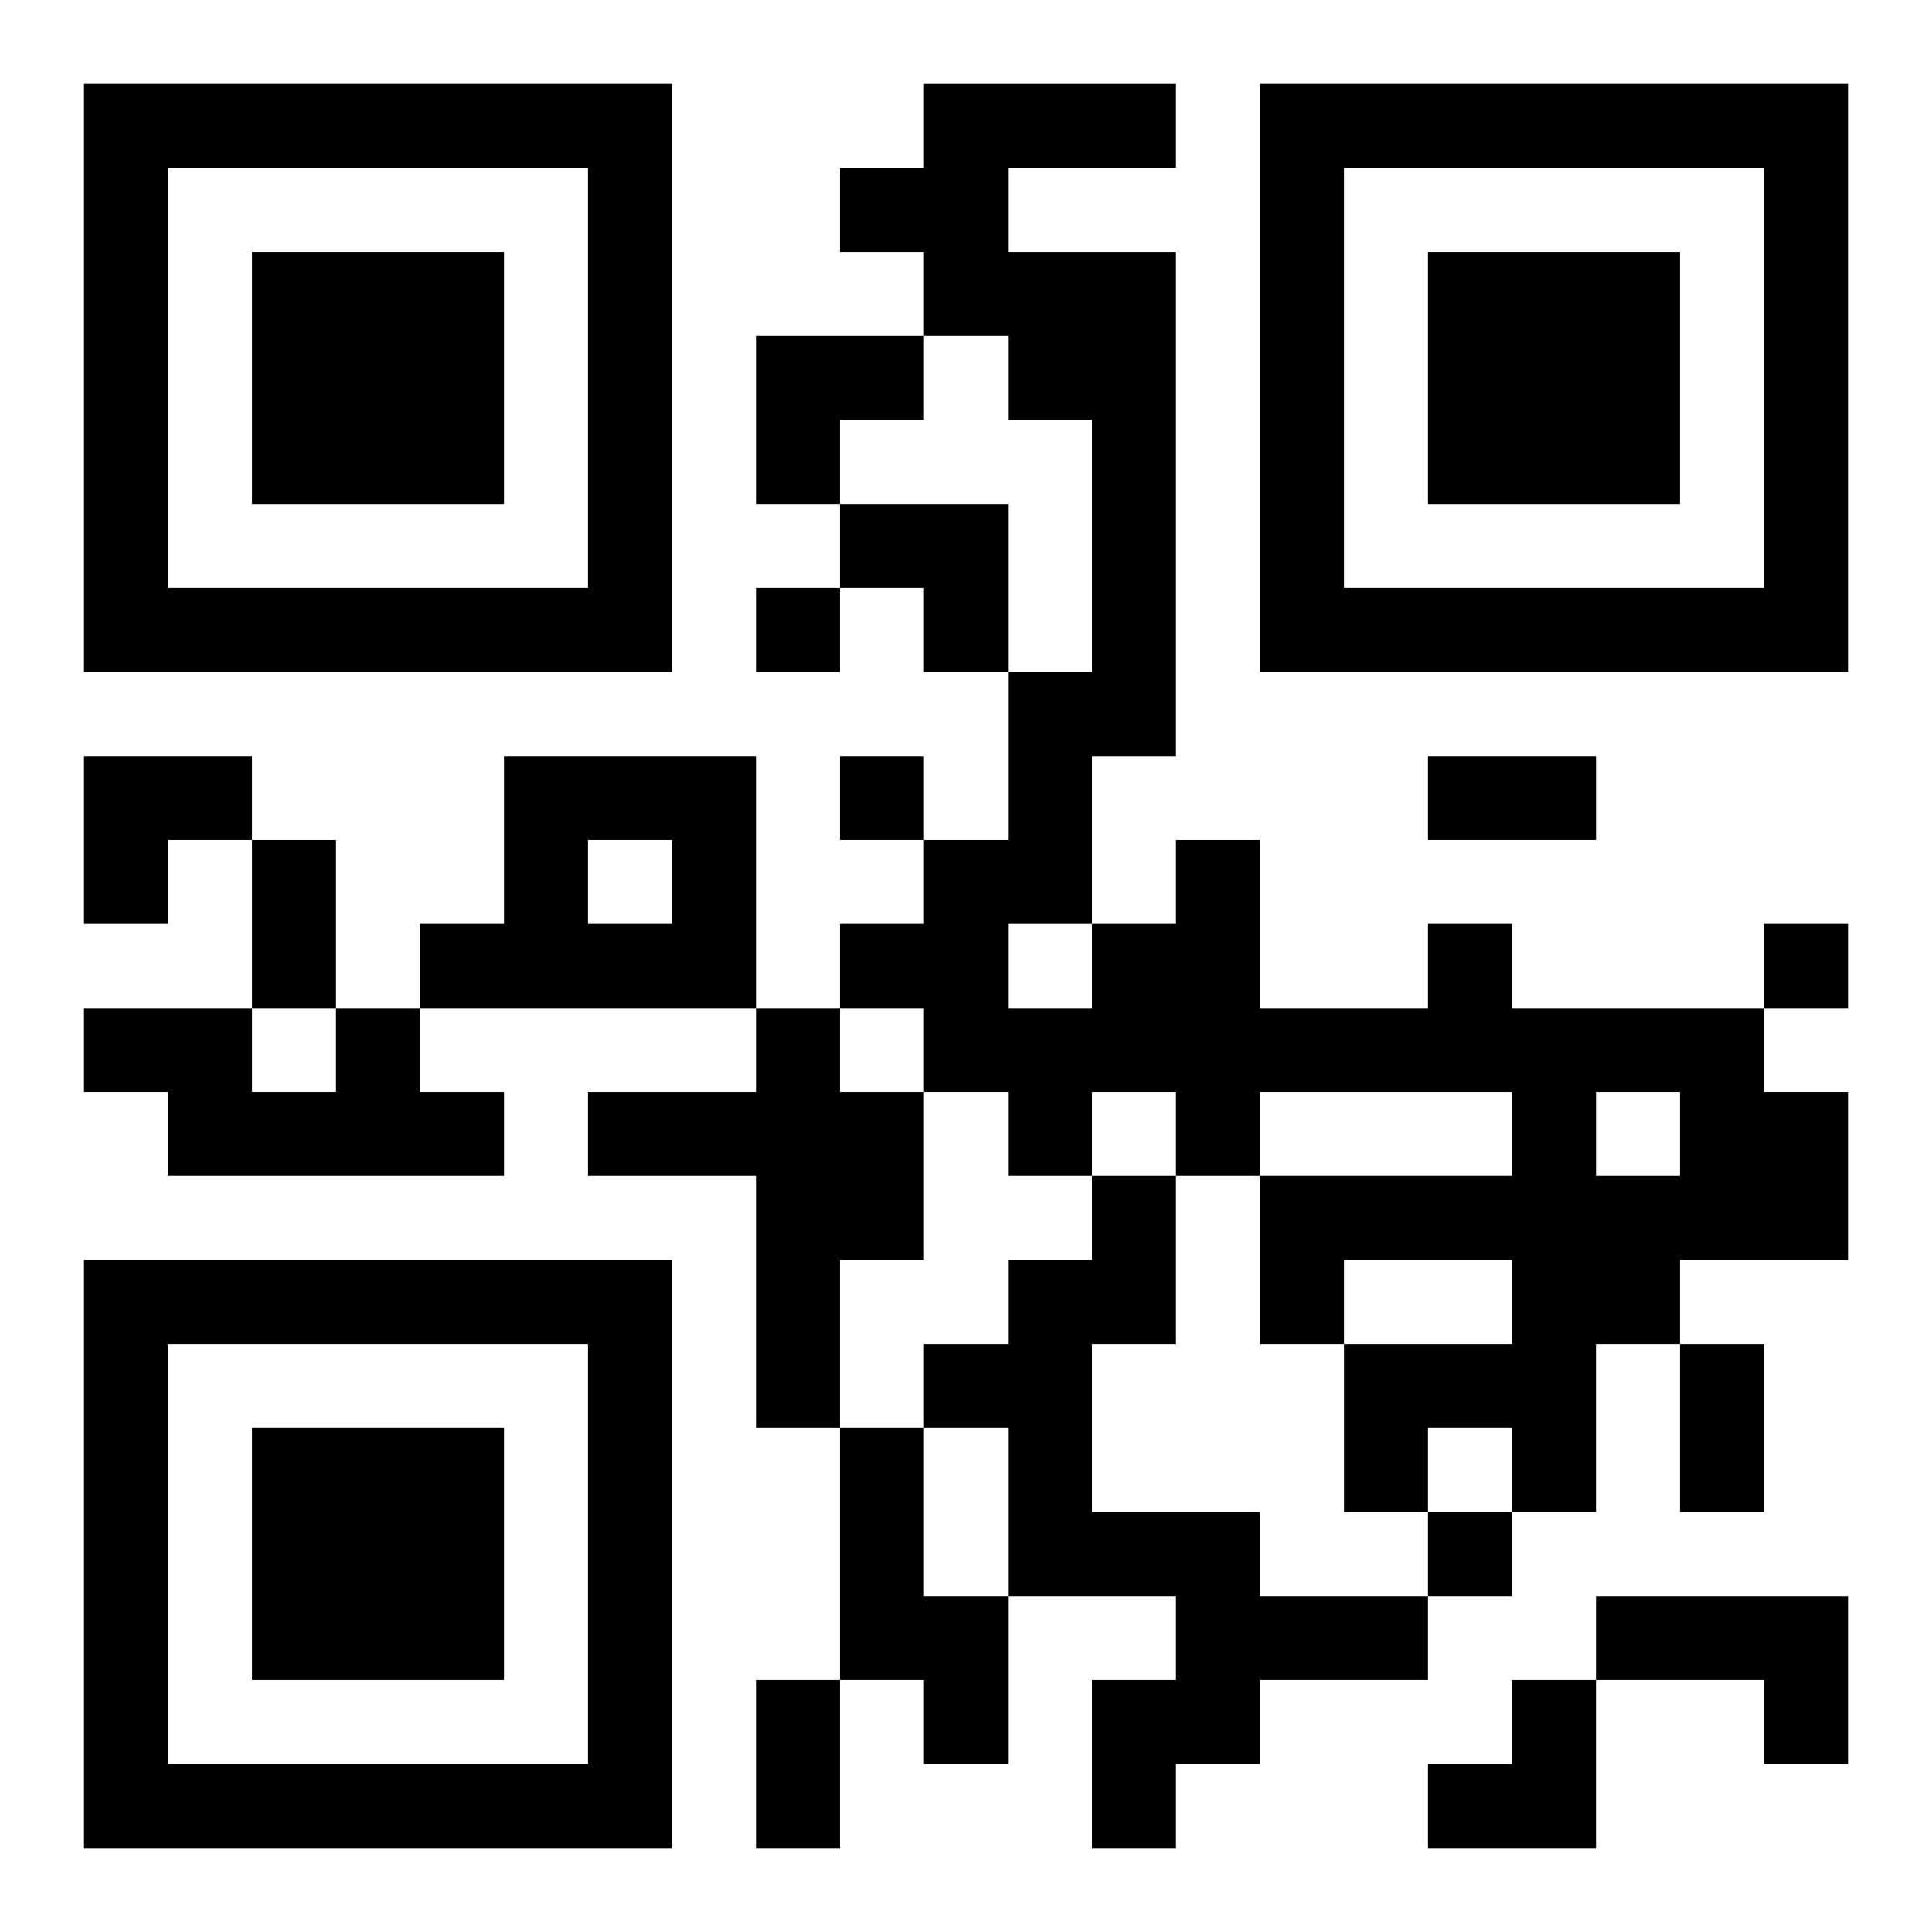
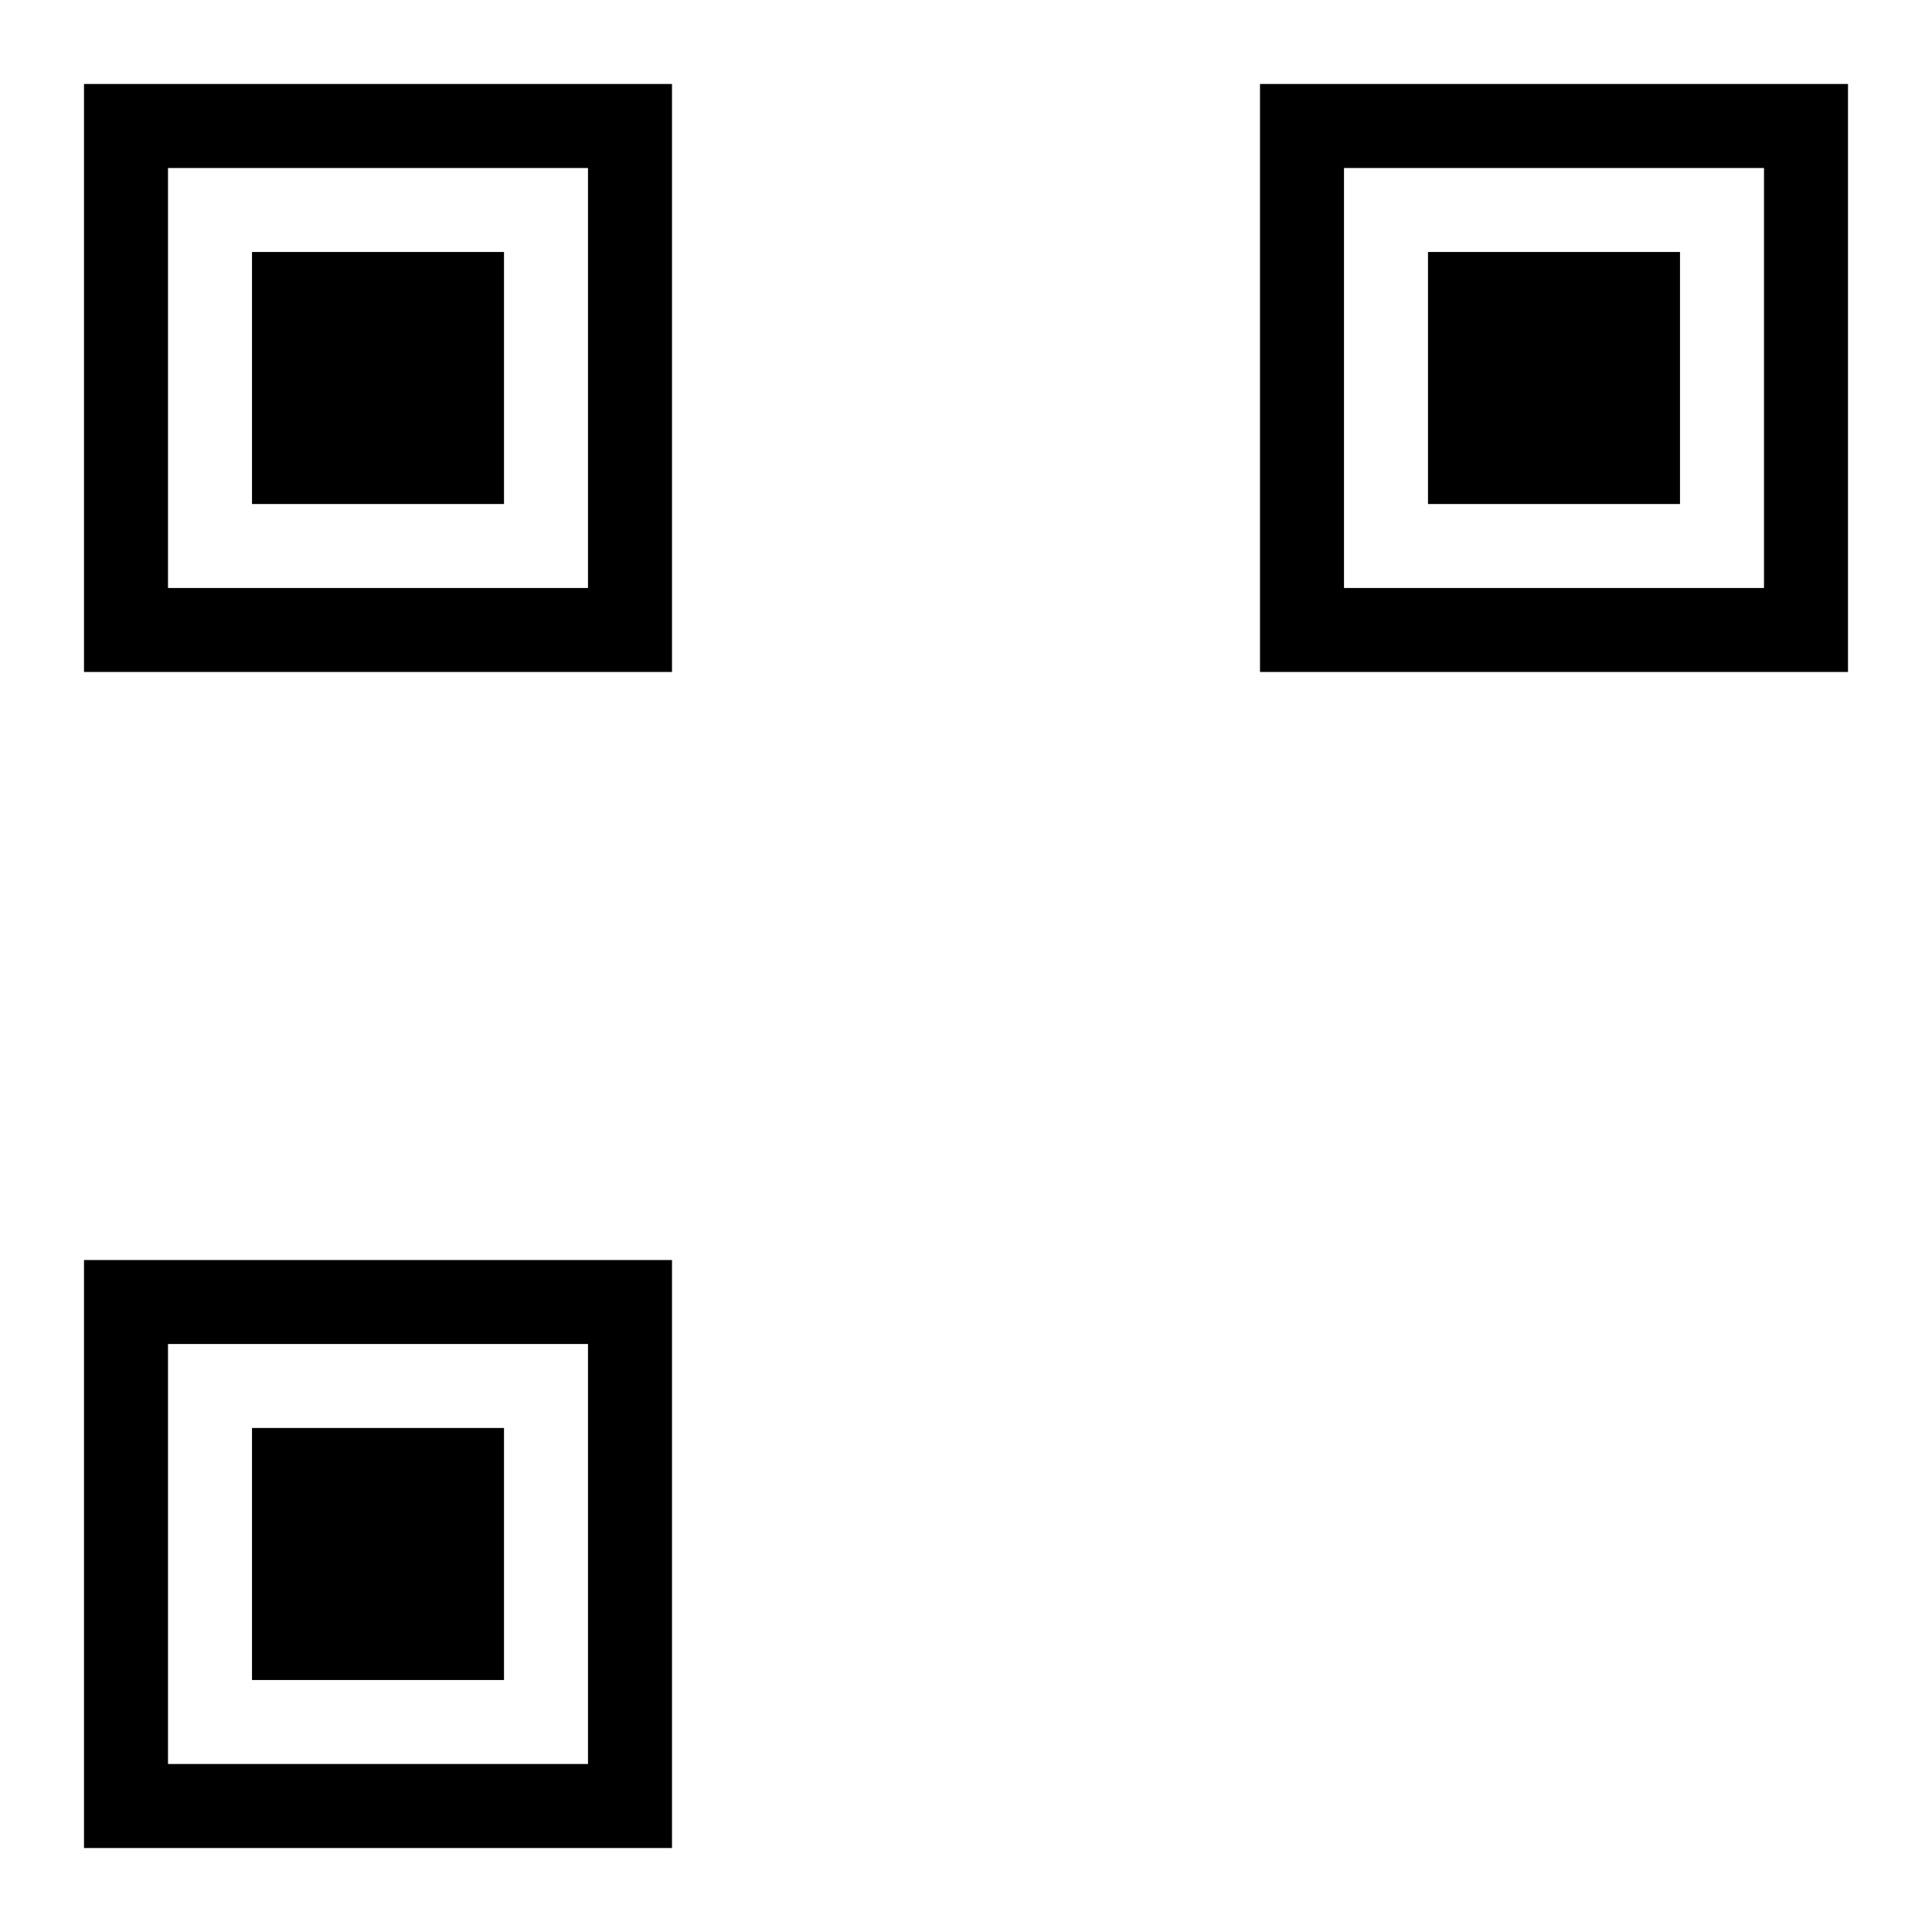
<svg xmlns="http://www.w3.org/2000/svg" xmlns:xlink="http://www.w3.org/1999/xlink" width="250" height="250" baseProfile="full" version="1.1" viewBox="-1 -1 23 23">
  <symbol id="a">
    <path d="m0 7v7h7v-7h-7zm1 1h5v5h-5v-5zm1 1v3h3v-3h-3z" />
  </symbol>
  <use y="-7" xlink:href="#a" />
  <use y="7" xlink:href="#a" />
  <use x="14" y="-7" xlink:href="#a" />
-   <path d="m5 8h3v3h-4v-1h1v-2m1 1v1h1v-1h-1m10 1h1v1h3v1h1v2h-2v1h-1v2h-1v-1h-1v1h-1v-2h2v-1h-2v1h-1v-2h3v-1h-3v1h-1v-1h-1v1h-1v-1h-1v-1h-1v-1h1v-1h1v-2h1v-3h-1v-1h-1v-1h-1v-1h1v-1h3v1h-2v1h2v6h-1v2h1v-1h1v2h2v-1m-5 0v1h1v-1h-1m7 2v1h1v-1h-1m-15-1h1v1h1v1h-4v-1h-1v-1h2v1h1v-1m5 0h1v1h1v2h-1v2h-1v-3h-2v-1h2v-1m4 2h1v2h-1v2h2v1h2v1h-2v1h-1v1h-1v-2h1v-1h-2v-2h-1v-1h1v-1h1v-1m-3 3h1v2h1v2h-1v-1h-1v-3m9 2h3v2h-1v-1h-2v-1m-10-12v1h1v-1h-1m1 2v1h1v-1h-1m11 2v1h1v-1h-1m-4 7v1h1v-1h-1m0-9h2v1h-2v-1m-14 1h1v2h-1v-2m17 6h1v2h-1v-2m-11 4h1v2h-1v-2m0-16h2v1h-1v1h-1zm1 2h2v2h-1v-1h-1zm-9 3h2v1h-1v1h-1zm16 11m1 0h1v2h-2v-1h1z" />
</svg>